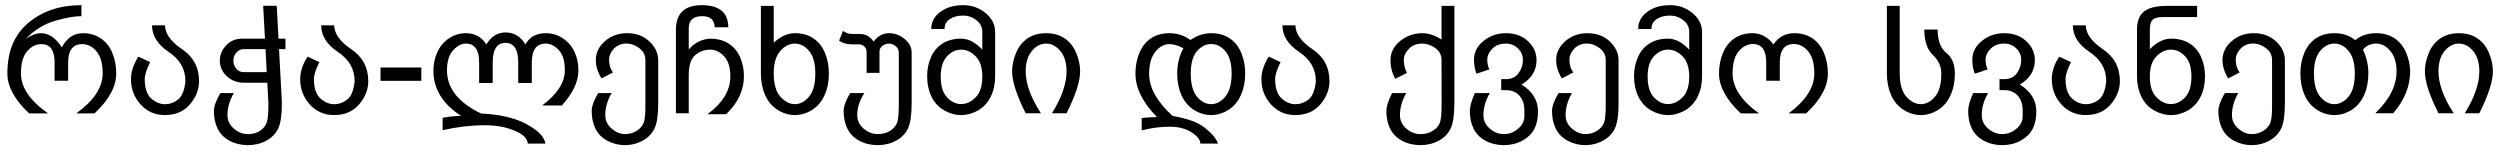
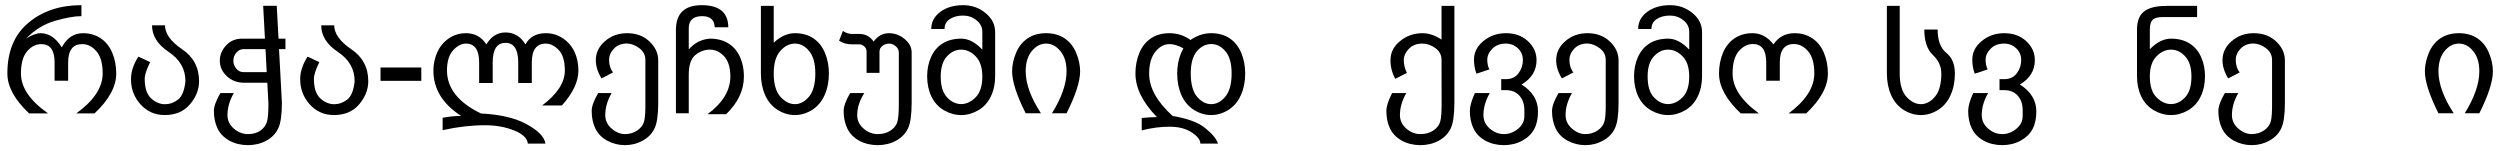
<svg xmlns="http://www.w3.org/2000/svg" fill="none" viewBox="0 0 331 20" height="20" width="331">
  <path fill="black" d="M7.227 8.271C7.227 6.65 6.644 5.84 5.479 5.84C4.762 5.84 4.131 6.159 3.584 6.797C3.044 7.428 2.773 8.405 2.773 9.727C2.773 11.575 3.968 13.337 6.357 15.01H3.848C1.934 13.206 0.977 11.449 0.977 9.736C0.97 6.82 1.895 4.583 3.75 3.027C5.605 1.465 7.949 0.684 10.781 0.684V2.139C9.922 2.132 8.77 2.334 7.324 2.744C5.879 3.154 4.587 3.945 3.447 5.117C4.196 4.635 4.84 4.395 5.381 4.395C6.462 4.395 7.396 5.02 8.184 6.27C8.848 5.02 9.782 4.395 10.986 4.395C11.878 4.395 12.663 4.622 13.34 5.078C14.017 5.534 14.528 6.178 14.873 7.012C15.218 7.839 15.391 8.747 15.391 9.736C15.391 11.449 14.434 13.206 12.52 15.01H10.098C12.428 13.33 13.594 11.569 13.594 9.727C13.594 8.405 13.32 7.428 12.773 6.797C12.233 6.159 11.605 5.84 10.889 5.84C9.645 5.84 9.023 6.65 9.023 8.271V10.693H7.227V8.271Z" />
  <path fill="black" d="M26.357 10.762C26.351 11.868 25.944 12.891 25.137 13.828C24.329 14.766 23.223 15.234 21.816 15.234C20.534 15.234 19.466 14.766 18.613 13.828C17.76 12.884 17.337 11.764 17.344 10.469C17.344 9.499 17.669 8.509 18.32 7.5L19.883 8.223C19.401 9.18 19.16 9.928 19.16 10.469C19.167 11.66 19.45 12.513 20.01 13.027C20.57 13.535 21.182 13.792 21.846 13.799C22.484 13.792 23.063 13.584 23.584 13.174C24.105 12.757 24.427 11.953 24.551 10.762C24.557 9.16 23.822 7.868 22.344 6.885C20.866 5.902 20.127 4.723 20.127 3.35H21.846C21.852 4.443 22.604 5.498 24.102 6.514C25.605 7.523 26.357 8.939 26.357 10.762Z" />
  <path fill="black" d="M35.391 10.957H32.363C31.426 10.957 30.648 10.667 30.029 10.088C29.411 9.502 29.102 8.815 29.102 8.027C29.102 7.292 29.375 6.624 29.922 6.025C30.475 5.42 31.191 5.117 32.07 5.117H35.078L34.844 0.771H36.641L36.875 5.117H37.793V6.504H36.943L37.324 13.594C37.324 15.208 37.158 16.351 36.826 17.021C36.501 17.699 35.98 18.232 35.264 18.623C34.554 19.014 33.743 19.212 32.832 19.219C31.908 19.212 31.087 19.014 30.371 18.623C29.662 18.232 29.141 17.699 28.809 17.021C28.483 16.351 28.32 15.576 28.32 14.697C28.32 14.092 28.607 13.301 29.18 12.324H30.957C30.397 13.301 30.117 14.271 30.117 15.234C30.117 15.944 30.397 16.54 30.957 17.021C31.517 17.51 32.142 17.754 32.832 17.754C33.509 17.754 34.069 17.591 34.512 17.266C34.954 16.94 35.238 16.54 35.361 16.064C35.485 15.596 35.544 14.788 35.537 13.643L35.391 10.957ZM35.312 9.551L35.156 6.504H32.227C31.888 6.504 31.582 6.654 31.309 6.953C31.035 7.246 30.898 7.617 30.898 8.066C30.898 8.405 31.019 8.737 31.26 9.062C31.507 9.388 31.839 9.551 32.256 9.551H35.312Z" />
  <path fill="black" d="M48.76 10.762C48.753 11.868 48.346 12.891 47.539 13.828C46.732 14.766 45.625 15.234 44.219 15.234C42.936 15.234 41.868 14.766 41.016 13.828C40.163 12.884 39.74 11.764 39.746 10.469C39.746 9.499 40.072 8.509 40.723 7.5L42.285 8.223C41.803 9.18 41.562 9.928 41.562 10.469C41.569 11.66 41.852 12.513 42.412 13.027C42.972 13.535 43.584 13.792 44.248 13.799C44.886 13.792 45.465 13.584 45.986 13.174C46.507 12.757 46.829 11.953 46.953 10.762C46.96 9.16 46.224 7.868 44.746 6.885C43.268 5.902 42.529 4.723 42.529 3.35H44.248C44.255 4.443 45.007 5.498 46.504 6.514C48.008 7.523 48.76 8.939 48.76 10.762Z" />
  <path fill="black" d="M50.381 10.703V8.936H55.781V10.703H50.381Z" />
  <path fill="black" d="M58.603 15.596C59.372 15.446 60.186 15.361 61.045 15.342C58.603 13.766 57.383 11.768 57.383 9.346C57.383 8.486 57.555 7.676 57.9 6.914C58.245 6.146 58.757 5.534 59.434 5.078C60.111 4.622 60.863 4.395 61.69 4.395C62.855 4.395 63.757 4.889 64.394 5.879C65.026 4.824 65.869 4.297 66.924 4.297C68.05 4.297 68.932 4.824 69.57 5.879C70.104 4.889 71.006 4.395 72.275 4.395C73.102 4.395 73.854 4.622 74.531 5.078C75.208 5.534 75.719 6.13 76.064 6.865C76.409 7.594 76.582 8.421 76.582 9.346C76.582 10.797 75.853 12.337 74.394 13.965H71.777C73.783 12.461 74.785 10.918 74.785 9.336C74.785 8.079 74.512 7.171 73.965 6.611C73.424 6.051 72.861 5.771 72.275 5.771C71.032 5.771 70.41 6.605 70.41 8.271V10.986H68.613V8.271C68.613 6.54 68.05 5.674 66.924 5.674C65.797 5.674 65.234 6.54 65.234 8.271V10.986H63.438V8.271C63.438 6.605 62.855 5.771 61.69 5.771C61.103 5.771 60.537 6.068 59.99 6.66C59.45 7.253 59.18 8.145 59.18 9.336C59.186 11.686 60.69 13.584 63.691 15.029C66.191 15.146 68.203 15.618 69.727 16.445C71.25 17.272 72.08 18.128 72.217 19.014H69.883C69.824 18.317 69.222 17.738 68.076 17.275C66.937 16.813 65.651 16.582 64.219 16.582C62.396 16.582 60.524 16.8 58.603 17.236V15.596Z" />
  <path fill="black" d="M87.148 13.643C87.148 15.225 86.982 16.351 86.65 17.021C86.325 17.699 85.804 18.232 85.088 18.623C84.378 19.014 83.6 19.212 82.754 19.219C81.894 19.212 81.107 19.014 80.391 18.623C79.681 18.232 79.16 17.699 78.828 17.021C78.503 16.351 78.34 15.576 78.34 14.697C78.34 14.092 78.626 13.301 79.199 12.324H80.977C80.417 13.301 80.137 14.271 80.137 15.234C80.137 15.944 80.417 16.54 80.977 17.021C81.537 17.51 82.129 17.754 82.754 17.754C83.366 17.754 83.909 17.591 84.385 17.266C84.86 16.94 85.159 16.54 85.283 16.064C85.407 15.596 85.462 14.788 85.449 13.643V7.939C85.449 7.295 85.176 6.771 84.629 6.367C84.082 5.964 83.532 5.762 82.978 5.762C82.288 5.762 81.725 5.986 81.289 6.436C80.859 6.885 80.644 7.383 80.644 7.93C80.644 8.6 80.817 9.154 81.162 9.59L79.639 10.381C79.137 9.554 78.887 8.753 78.887 7.979C78.887 6.989 79.29 6.146 80.098 5.449C80.912 4.746 81.885 4.395 83.018 4.395C84.222 4.395 85.208 4.756 85.977 5.479C86.751 6.201 87.142 7.035 87.148 7.979V13.643Z" />
  <path fill="black" d="M93.682 15.117C95.693 13.626 96.699 11.966 96.699 10.137C96.699 8.945 96.426 8.053 95.879 7.461C95.332 6.868 94.704 6.572 93.994 6.572C93.284 6.572 92.637 6.813 92.051 7.295C91.471 7.777 91.185 8.665 91.191 9.961V15H89.492V3.965C89.492 1.777 90.632 0.684 92.91 0.684C95.241 0.684 96.413 1.66 96.426 3.613H94.629C94.59 2.63 94.037 2.139 92.969 2.139C91.784 2.139 91.191 2.676 91.191 3.75V6.543C91.947 5.671 92.884 5.195 94.004 5.117C94.954 5.117 95.768 5.329 96.445 5.752C97.122 6.175 97.633 6.774 97.978 7.549C98.324 8.324 98.496 9.173 98.496 10.098C98.496 11.934 97.712 13.607 96.143 15.117H93.682Z" />
  <path fill="black" d="M105.244 15.234C104.456 15.234 103.698 15.01 102.969 14.56C102.246 14.105 101.693 13.454 101.309 12.607C100.931 11.755 100.742 10.797 100.742 9.736V0.781H102.441V5.654C103.34 4.814 104.274 4.395 105.244 4.395C106.201 4.395 107.018 4.622 107.695 5.078C108.372 5.534 108.883 6.178 109.229 7.012C109.574 7.839 109.746 8.747 109.746 9.736C109.746 10.797 109.554 11.755 109.17 12.607C108.792 13.454 108.239 14.105 107.51 14.56C106.787 15.01 106.032 15.234 105.244 15.234ZM105.244 13.789C105.934 13.789 106.556 13.46 107.109 12.803C107.669 12.139 107.949 11.113 107.949 9.727C107.949 8.405 107.676 7.415 107.129 6.758C106.589 6.1 105.96 5.771 105.244 5.771C104.528 5.771 103.88 6.1 103.301 6.758C102.728 7.415 102.441 8.405 102.441 9.727C102.441 11.113 102.734 12.139 103.32 12.803C103.913 13.46 104.554 13.789 105.244 13.789Z" />
  <path fill="black" d="M120.703 13.604C120.703 15.212 120.537 16.351 120.205 17.021C119.88 17.699 119.359 18.232 118.643 18.623C117.933 19.014 117.122 19.212 116.211 19.219C115.286 19.212 114.466 19.014 113.75 18.623C113.04 18.232 112.52 17.699 112.188 17.021C111.862 16.351 111.699 15.576 111.699 14.697C111.699 14.092 111.986 13.301 112.559 12.324H114.434C113.809 13.301 113.496 14.271 113.496 15.234C113.496 15.944 113.776 16.54 114.336 17.021C114.896 17.51 115.521 17.754 116.211 17.754C116.888 17.754 117.464 17.591 117.939 17.266C118.415 16.94 118.711 16.54 118.828 16.064C118.952 15.596 119.01 14.788 119.004 13.643V6.982C119.004 6.631 118.864 6.341 118.584 6.113C118.311 5.885 118.021 5.771 117.715 5.771C117.409 5.771 117.119 5.869 116.846 6.064C116.579 6.26 116.445 6.52 116.445 6.846V9.648H114.736V6.846C114.736 6.553 114.632 6.318 114.424 6.143C114.222 5.96 114.004 5.869 113.77 5.869H112.764C112.145 5.869 111.589 5.71 111.094 5.391L111.602 4.102C112.005 4.362 112.393 4.492 112.764 4.492H113.779C114.58 4.492 115.208 4.831 115.664 5.508C116.211 4.766 116.888 4.395 117.695 4.395C118.47 4.395 119.163 4.652 119.775 5.166C120.394 5.674 120.703 6.266 120.703 6.943V13.604Z" />
  <path fill="black" d="M131.758 10.098C131.758 11.094 131.566 11.989 131.182 12.783C130.804 13.571 130.251 14.176 129.521 14.6C128.799 15.023 128.047 15.234 127.266 15.234C126.471 15.234 125.71 15.023 124.98 14.6C124.258 14.176 123.704 13.571 123.32 12.783C122.943 11.989 122.754 11.094 122.754 10.098C122.754 9.173 122.926 8.324 123.271 7.549C123.617 6.774 124.128 6.175 124.805 5.752C125.482 5.329 126.302 5.117 127.266 5.117C128.216 5.117 129.147 5.602 130.059 6.572V4.219C130.059 3.594 129.798 3.079 129.277 2.676C128.763 2.266 128.174 2.061 127.51 2.061C126.807 2.061 126.221 2.217 125.752 2.529C125.29 2.835 125.059 3.271 125.059 3.838H123.301C123.294 2.933 123.688 2.181 124.482 1.582C125.283 0.983 126.299 0.684 127.529 0.684C128.662 0.684 129.648 1.032 130.488 1.729C131.335 2.419 131.758 3.265 131.758 4.268V10.098ZM127.256 13.779C127.939 13.779 128.577 13.483 129.17 12.891C129.762 12.298 130.059 11.38 130.059 10.137C130.059 8.952 129.769 8.063 129.189 7.471C128.61 6.872 127.965 6.572 127.256 6.572C126.546 6.572 125.918 6.872 125.371 7.471C124.824 8.063 124.551 8.952 124.551 10.137C124.551 11.38 124.831 12.298 125.391 12.891C125.951 13.483 126.572 13.779 127.256 13.779Z" />
  <path fill="black" d="M139.277 15C140.566 12.936 141.211 11.081 141.211 9.434C141.211 8.307 140.938 7.415 140.391 6.758C139.85 6.1 139.222 5.771 138.506 5.771C137.79 5.771 137.158 6.1 136.611 6.758C136.071 7.415 135.801 8.307 135.801 9.434C135.801 11.081 136.475 12.936 137.822 15H135.801C134.603 12.617 134.004 10.765 134.004 9.443C134.004 8.649 134.176 7.839 134.521 7.012C134.867 6.178 135.378 5.534 136.055 5.078C136.732 4.622 137.549 4.395 138.506 4.395C139.463 4.395 140.28 4.622 140.957 5.078C141.634 5.534 142.145 6.178 142.49 7.012C142.835 7.839 143.008 8.649 143.008 9.443C143.008 10.765 142.409 12.617 141.211 15H139.277Z" />
  <path fill="black" d="M151.162 15.625C151.722 15.56 152.393 15.518 153.174 15.498C151.279 13.551 150.332 11.631 150.332 9.736C150.332 8.747 150.505 7.839 150.85 7.012C151.195 6.178 151.706 5.534 152.383 5.078C153.06 4.622 153.877 4.395 154.834 4.395C155.876 4.395 156.803 4.694 157.617 5.293C158.49 4.694 159.404 4.395 160.361 4.395C161.318 4.395 162.135 4.622 162.812 5.078C163.49 5.534 164.001 6.178 164.346 7.012C164.691 7.839 164.863 8.747 164.863 9.736C164.863 10.797 164.671 11.755 164.287 12.607C163.91 13.454 163.356 14.105 162.627 14.56C161.904 15.01 161.149 15.234 160.361 15.234C159.574 15.234 158.815 15.01 158.086 14.56C157.363 14.105 156.81 13.454 156.426 12.607C156.048 11.755 155.859 10.797 155.859 9.736C155.859 8.747 156.032 7.839 156.377 7.012L156.68 6.396C155.996 6.025 155.384 5.84 154.844 5.84C154.128 5.84 153.499 6.182 152.959 6.865C152.419 7.542 152.148 8.506 152.148 9.756C152.142 11.605 153.18 13.473 155.264 15.361C157.191 15.674 158.617 16.198 159.541 16.934C160.472 17.669 161.045 18.363 161.26 19.014H158.926C158.926 18.525 158.545 18.031 157.783 17.529C157.021 17.028 156.042 16.777 154.844 16.777C153.633 16.777 152.406 16.94 151.162 17.266V15.625ZM160.361 13.789C161.051 13.789 161.673 13.46 162.227 12.803C162.786 12.139 163.066 11.113 163.066 9.727C163.066 8.405 162.793 7.425 162.246 6.787C161.706 6.149 161.077 5.83 160.361 5.83C159.645 5.83 159.014 6.149 158.467 6.787C157.926 7.425 157.656 8.405 157.656 9.727C157.656 11.113 157.933 12.139 158.486 12.803C159.046 13.46 159.671 13.789 160.361 13.789Z" />
-   <path fill="black" d="M176.025 10.762C176.019 11.868 175.612 12.891 174.805 13.828C173.997 14.766 172.891 15.234 171.484 15.234C170.202 15.234 169.134 14.766 168.281 13.828C167.428 12.884 167.005 11.764 167.012 10.469C167.012 9.499 167.337 8.509 167.988 7.5L169.551 8.223C169.069 9.18 168.828 9.928 168.828 10.469C168.835 11.66 169.118 12.513 169.678 13.027C170.238 13.535 170.85 13.792 171.514 13.799C172.152 13.792 172.731 13.584 173.252 13.174C173.773 12.757 174.095 11.953 174.219 10.762C174.225 9.16 173.49 7.868 172.012 6.885C170.534 5.902 169.795 4.723 169.795 3.35H171.514C171.52 4.443 172.272 5.498 173.77 6.514C175.273 7.523 176.025 8.939 176.025 10.762Z" />
  <path fill="black" d="M190.859 7.93C190.859 7.285 190.586 6.764 190.039 6.367C189.499 5.97 188.923 5.771 188.311 5.771C187.549 5.771 186.95 6.009 186.514 6.484C186.077 6.953 185.859 7.435 185.859 7.93C185.859 8.535 185.999 9.108 186.279 9.648L184.727 10.44C184.303 9.645 184.095 8.825 184.102 7.979C184.095 6.976 184.518 6.13 185.371 5.439C186.224 4.743 187.21 4.395 188.33 4.395C189.157 4.395 190 4.678 190.859 5.244V0.781H192.559V13.594C192.559 15.208 192.393 16.351 192.061 17.021C191.735 17.699 191.214 18.232 190.498 18.623C189.788 19.014 188.978 19.212 188.066 19.219C187.142 19.212 186.322 19.014 185.605 18.623C184.896 18.232 184.375 17.699 184.043 17.021C183.717 16.351 183.555 15.576 183.555 14.697C183.555 14.092 183.809 13.301 184.316 12.324H186.191C185.632 13.301 185.352 14.271 185.352 15.234C185.352 15.944 185.632 16.54 186.191 17.021C186.751 17.51 187.376 17.754 188.066 17.754C188.743 17.754 189.32 17.591 189.795 17.266C190.27 16.94 190.57 16.54 190.693 16.064C190.817 15.596 190.876 14.788 190.869 13.643L190.859 7.93Z" />
  <path fill="black" d="M203.438 7.969C203.438 9.329 202.777 10.404 201.455 11.191C202.907 12.103 203.633 13.288 203.633 14.746C203.633 15.69 203.464 16.475 203.125 17.1C202.793 17.725 202.269 18.232 201.553 18.623C200.843 19.014 200.033 19.212 199.121 19.219C198.197 19.212 197.376 19.014 196.66 18.623C195.951 18.232 195.43 17.699 195.098 17.021C194.772 16.351 194.609 15.576 194.609 14.697C194.609 14.092 194.831 13.301 195.273 12.324H197.246C196.686 13.301 196.406 14.271 196.406 15.234C196.406 15.944 196.686 16.54 197.246 17.021C197.806 17.51 198.431 17.754 199.121 17.754C199.798 17.754 200.417 17.523 200.977 17.061C201.543 16.598 201.826 16.035 201.826 15.371V14.609C201.826 13.802 201.608 13.154 201.172 12.666C200.736 12.178 200.14 11.934 199.385 11.934H198.76V10.479H199.385C200.114 10.479 200.671 10.218 201.055 9.697C201.439 9.17 201.631 8.594 201.631 7.969C201.631 7.331 201.41 6.807 200.967 6.396C200.531 5.98 199.997 5.771 199.365 5.771C198.623 5.771 198.027 5.999 197.578 6.455C197.135 6.904 196.914 7.396 196.914 7.93C196.914 8.385 197.005 8.805 197.188 9.189L195.479 9.756C195.264 9.189 195.156 8.571 195.156 7.9C195.156 6.937 195.573 6.113 196.406 5.43C197.246 4.74 198.239 4.395 199.385 4.395C200.57 4.395 201.54 4.746 202.295 5.449C203.057 6.152 203.438 6.992 203.438 7.969Z" />
  <path fill="black" d="M214.297 13.643C214.297 15.225 214.131 16.351 213.799 17.021C213.473 17.699 212.952 18.232 212.236 18.623C211.527 19.014 210.749 19.212 209.902 19.219C209.043 19.212 208.255 19.014 207.539 18.623C206.829 18.232 206.309 17.699 205.977 17.021C205.651 16.351 205.488 15.576 205.488 14.697C205.488 14.092 205.775 13.301 206.348 12.324H208.125C207.565 13.301 207.285 14.271 207.285 15.234C207.285 15.944 207.565 16.54 208.125 17.021C208.685 17.51 209.277 17.754 209.902 17.754C210.514 17.754 211.058 17.591 211.533 17.266C212.008 16.94 212.308 16.54 212.432 16.064C212.555 15.596 212.611 14.788 212.598 13.643V7.939C212.598 7.295 212.324 6.771 211.777 6.367C211.23 5.964 210.68 5.762 210.127 5.762C209.437 5.762 208.874 5.986 208.438 6.436C208.008 6.885 207.793 7.383 207.793 7.93C207.793 8.6 207.965 9.154 208.311 9.59L206.787 10.381C206.286 9.554 206.035 8.753 206.035 7.979C206.035 6.989 206.439 6.146 207.246 5.449C208.06 4.746 209.033 4.395 210.166 4.395C211.37 4.395 212.357 4.756 213.125 5.479C213.9 6.201 214.29 7.035 214.297 7.979V13.643Z" />
  <path fill="black" d="M225.352 10.098C225.352 11.094 225.16 11.989 224.775 12.783C224.398 13.571 223.844 14.176 223.115 14.6C222.393 15.023 221.641 15.234 220.859 15.234C220.065 15.234 219.303 15.023 218.574 14.6C217.852 14.176 217.298 13.571 216.914 12.783C216.536 11.989 216.348 11.094 216.348 10.098C216.348 9.173 216.52 8.324 216.865 7.549C217.21 6.774 217.721 6.175 218.398 5.752C219.076 5.329 219.896 5.117 220.859 5.117C221.81 5.117 222.741 5.602 223.652 6.572V4.219C223.652 3.594 223.392 3.079 222.871 2.676C222.357 2.266 221.768 2.061 221.104 2.061C220.4 2.061 219.814 2.217 219.346 2.529C218.883 2.835 218.652 3.271 218.652 3.838H216.895C216.888 2.933 217.282 2.181 218.076 1.582C218.877 0.983 219.893 0.684 221.123 0.684C222.256 0.684 223.242 1.032 224.082 1.729C224.928 2.419 225.352 3.265 225.352 4.268V10.098ZM220.85 13.779C221.533 13.779 222.171 13.483 222.764 12.891C223.356 12.298 223.652 11.38 223.652 10.137C223.652 8.952 223.363 8.063 222.783 7.471C222.204 6.872 221.559 6.572 220.85 6.572C220.14 6.572 219.512 6.872 218.965 7.471C218.418 8.063 218.145 8.952 218.145 10.137C218.145 11.38 218.424 12.298 218.984 12.891C219.544 13.483 220.166 13.779 220.85 13.779Z" />
  <path fill="black" d="M233.848 8.271C233.848 6.644 233.265 5.83 232.1 5.83C231.383 5.83 230.752 6.149 230.205 6.787C229.665 7.425 229.395 8.405 229.395 9.727C229.395 11.575 230.557 13.337 232.881 15.01H230.469C228.555 13.206 227.598 11.449 227.598 9.736C227.598 8.747 227.77 7.839 228.115 7.012C228.46 6.178 228.971 5.534 229.648 5.078C230.326 4.622 231.11 4.395 232.002 4.395C233.102 4.388 234.036 4.883 234.805 5.879C235.469 4.889 236.403 4.395 237.607 4.395C238.499 4.395 239.284 4.622 239.961 5.078C240.638 5.534 241.149 6.178 241.494 7.012C241.839 7.839 242.012 8.747 242.012 9.736C242.012 11.449 241.055 13.206 239.141 15.01H236.816C239.082 13.33 240.215 11.569 240.215 9.727C240.215 8.405 239.941 7.425 239.395 6.787C238.854 6.149 238.226 5.83 237.51 5.83C236.266 5.83 235.645 6.644 235.645 8.271V10.693H233.848V8.271Z" />
  <path fill="black" d="M256.543 3.906C256.543 5.345 256.924 6.374 257.686 6.992C258.447 7.604 258.828 8.519 258.828 9.736C258.828 10.797 258.636 11.755 258.252 12.607C257.874 13.454 257.321 14.105 256.592 14.56C255.869 15.01 255.114 15.234 254.326 15.234C253.538 15.234 252.78 15.01 252.051 14.56C251.328 14.105 250.775 13.454 250.391 12.607C250.013 11.755 249.824 10.797 249.824 9.736V0.781H251.523V9.727C251.523 11.113 251.816 12.139 252.402 12.803C252.995 13.46 253.636 13.789 254.326 13.789C255.016 13.789 255.638 13.46 256.191 12.803C256.751 12.139 257.031 11.113 257.031 9.727C257.031 8.796 256.657 7.979 255.908 7.275C255.16 6.566 254.782 5.443 254.775 3.906H256.543Z" />
  <path fill="black" d="M269.414 7.969C269.414 9.329 268.753 10.404 267.432 11.191C268.883 12.103 269.609 13.288 269.609 14.746C269.609 15.69 269.44 16.475 269.102 17.1C268.77 17.725 268.245 18.232 267.529 18.623C266.82 19.014 266.009 19.212 265.098 19.219C264.173 19.212 263.353 19.014 262.637 18.623C261.927 18.232 261.406 17.699 261.074 17.021C260.749 16.351 260.586 15.576 260.586 14.697C260.586 14.092 260.807 13.301 261.25 12.324H263.223C262.663 13.301 262.383 14.271 262.383 15.234C262.383 15.944 262.663 16.54 263.223 17.021C263.783 17.51 264.408 17.754 265.098 17.754C265.775 17.754 266.393 17.523 266.953 17.061C267.52 16.598 267.803 16.035 267.803 15.371V14.609C267.803 13.802 267.585 13.154 267.148 12.666C266.712 12.178 266.117 11.934 265.361 11.934H264.736V10.479H265.361C266.09 10.479 266.647 10.218 267.031 9.697C267.415 9.17 267.607 8.594 267.607 7.969C267.607 7.331 267.386 6.807 266.943 6.396C266.507 5.98 265.973 5.771 265.342 5.771C264.6 5.771 264.004 5.999 263.555 6.455C263.112 6.904 262.891 7.396 262.891 7.93C262.891 8.385 262.982 8.805 263.164 9.189L261.455 9.756C261.24 9.189 261.133 8.571 261.133 7.9C261.133 6.937 261.549 6.113 262.383 5.43C263.223 4.74 264.215 4.395 265.361 4.395C266.546 4.395 267.516 4.746 268.271 5.449C269.033 6.152 269.414 6.992 269.414 7.969Z" />
-   <path fill="black" d="M280.674 10.762C280.667 11.868 280.26 12.891 279.453 13.828C278.646 14.766 277.539 15.234 276.133 15.234C274.85 15.234 273.783 14.766 272.93 13.828C272.077 12.884 271.654 11.764 271.66 10.469C271.66 9.499 271.986 8.509 272.637 7.5L274.199 8.223C273.717 9.18 273.477 9.928 273.477 10.469C273.483 11.66 273.766 12.513 274.326 13.027C274.886 13.535 275.498 13.792 276.162 13.799C276.8 13.792 277.38 13.584 277.9 13.174C278.421 12.757 278.743 11.953 278.867 10.762C278.874 9.16 278.138 7.868 276.66 6.885C275.182 5.902 274.443 4.723 274.443 3.35H276.162C276.169 4.443 276.921 5.498 278.418 6.514C279.922 7.523 280.674 8.939 280.674 10.762Z" />
  <path fill="black" d="M287.451 15.234C286.657 15.234 285.895 15.023 285.166 14.6C284.443 14.176 283.89 13.571 283.506 12.783C283.128 11.989 282.939 11.094 282.939 10.098V3.916C282.939 2.809 283.249 2.012 283.867 1.523C284.492 1.029 285.485 0.781 286.846 0.781H290.898V2.256H286.416C285.719 2.256 285.247 2.38 285 2.627C284.759 2.868 284.639 3.298 284.639 3.916V6.514C285.55 5.583 286.488 5.117 287.451 5.117C288.402 5.117 289.215 5.329 289.893 5.752C290.57 6.175 291.081 6.774 291.426 7.549C291.771 8.324 291.943 9.173 291.943 10.098C291.943 11.094 291.751 11.989 291.367 12.783C290.99 13.571 290.436 14.176 289.707 14.6C288.984 15.023 288.232 15.234 287.451 15.234ZM287.441 13.779C288.125 13.779 288.747 13.483 289.307 12.891C289.867 12.298 290.146 11.38 290.146 10.137C290.146 8.952 289.873 8.063 289.326 7.471C288.779 6.872 288.151 6.572 287.441 6.572C286.732 6.572 286.087 6.872 285.508 7.471C284.928 8.063 284.639 8.952 284.639 10.137C284.639 11.38 284.935 12.298 285.527 12.891C286.12 13.483 286.758 13.779 287.441 13.779Z" />
  <path fill="black" d="M302.52 13.643C302.52 15.225 302.354 16.351 302.021 17.021C301.696 17.699 301.175 18.232 300.459 18.623C299.749 19.014 298.971 19.212 298.125 19.219C297.266 19.212 296.478 19.014 295.762 18.623C295.052 18.232 294.531 17.699 294.199 17.021C293.874 16.351 293.711 15.576 293.711 14.697C293.711 14.092 293.997 13.301 294.57 12.324H296.348C295.788 13.301 295.508 14.271 295.508 15.234C295.508 15.944 295.788 16.54 296.348 17.021C296.908 17.51 297.5 17.754 298.125 17.754C298.737 17.754 299.281 17.591 299.756 17.266C300.231 16.94 300.531 16.54 300.654 16.064C300.778 15.596 300.833 14.788 300.82 13.643V7.939C300.82 7.295 300.547 6.771 300 6.367C299.453 5.964 298.903 5.762 298.35 5.762C297.66 5.762 297.096 5.986 296.66 6.436C296.23 6.885 296.016 7.383 296.016 7.93C296.016 8.6 296.188 9.154 296.533 9.59L295.01 10.381C294.508 9.554 294.258 8.753 294.258 7.979C294.258 6.989 294.661 6.146 295.469 5.449C296.283 4.746 297.256 4.395 298.389 4.395C299.593 4.395 300.579 4.756 301.348 5.479C302.122 6.201 302.513 7.035 302.52 7.979V13.643Z" />
-   <path fill="black" d="M314.482 15C316.364 13.197 317.305 11.341 317.305 9.434C317.305 8.307 317.031 7.415 316.484 6.758C315.944 6.1 315.316 5.771 314.6 5.771C313.883 5.771 313.301 6.042 312.852 6.582C313.333 7.565 313.574 8.617 313.574 9.736C313.574 10.797 313.382 11.755 312.998 12.607C312.62 13.454 312.067 14.105 311.338 14.56C310.615 15.01 309.86 15.234 309.072 15.234C308.285 15.234 307.526 15.01 306.797 14.56C306.074 14.105 305.521 13.454 305.137 12.607C304.759 11.755 304.57 10.797 304.57 9.736C304.57 8.747 304.743 7.839 305.088 7.012C305.433 6.178 305.944 5.534 306.621 5.078C307.298 4.622 308.115 4.395 309.072 4.395C310.179 4.395 311.097 4.701 311.826 5.312C312.581 4.701 313.506 4.395 314.6 4.395C315.557 4.395 316.374 4.622 317.051 5.078C317.728 5.534 318.239 6.178 318.584 7.012C318.929 7.839 319.102 8.649 319.102 9.443C319.102 11.416 318.353 13.268 316.855 15H314.482ZM309.072 13.789C309.762 13.789 310.384 13.46 310.938 12.803C311.497 12.139 311.777 11.113 311.777 9.727C311.777 8.405 311.504 7.415 310.957 6.758C310.417 6.1 309.788 5.771 309.072 5.771C308.356 5.771 307.725 6.1 307.178 6.758C306.637 7.415 306.367 8.405 306.367 9.727C306.367 11.113 306.644 12.139 307.197 12.803C307.757 13.46 308.382 13.789 309.072 13.789Z" />
  <path fill="black" d="M326.328 15C327.617 12.936 328.262 11.081 328.262 9.434C328.262 8.307 327.988 7.415 327.441 6.758C326.901 6.1 326.273 5.771 325.557 5.771C324.84 5.771 324.209 6.1 323.662 6.758C323.122 7.415 322.852 8.307 322.852 9.434C322.852 11.081 323.525 12.936 324.873 15H322.852C321.654 12.617 321.055 10.765 321.055 9.443C321.055 8.649 321.227 7.839 321.572 7.012C321.917 6.178 322.428 5.534 323.105 5.078C323.783 4.622 324.6 4.395 325.557 4.395C326.514 4.395 327.331 4.622 328.008 5.078C328.685 5.534 329.196 6.178 329.541 7.012C329.886 7.839 330.059 8.649 330.059 9.443C330.059 10.765 329.46 12.617 328.262 15H326.328Z" />
</svg>